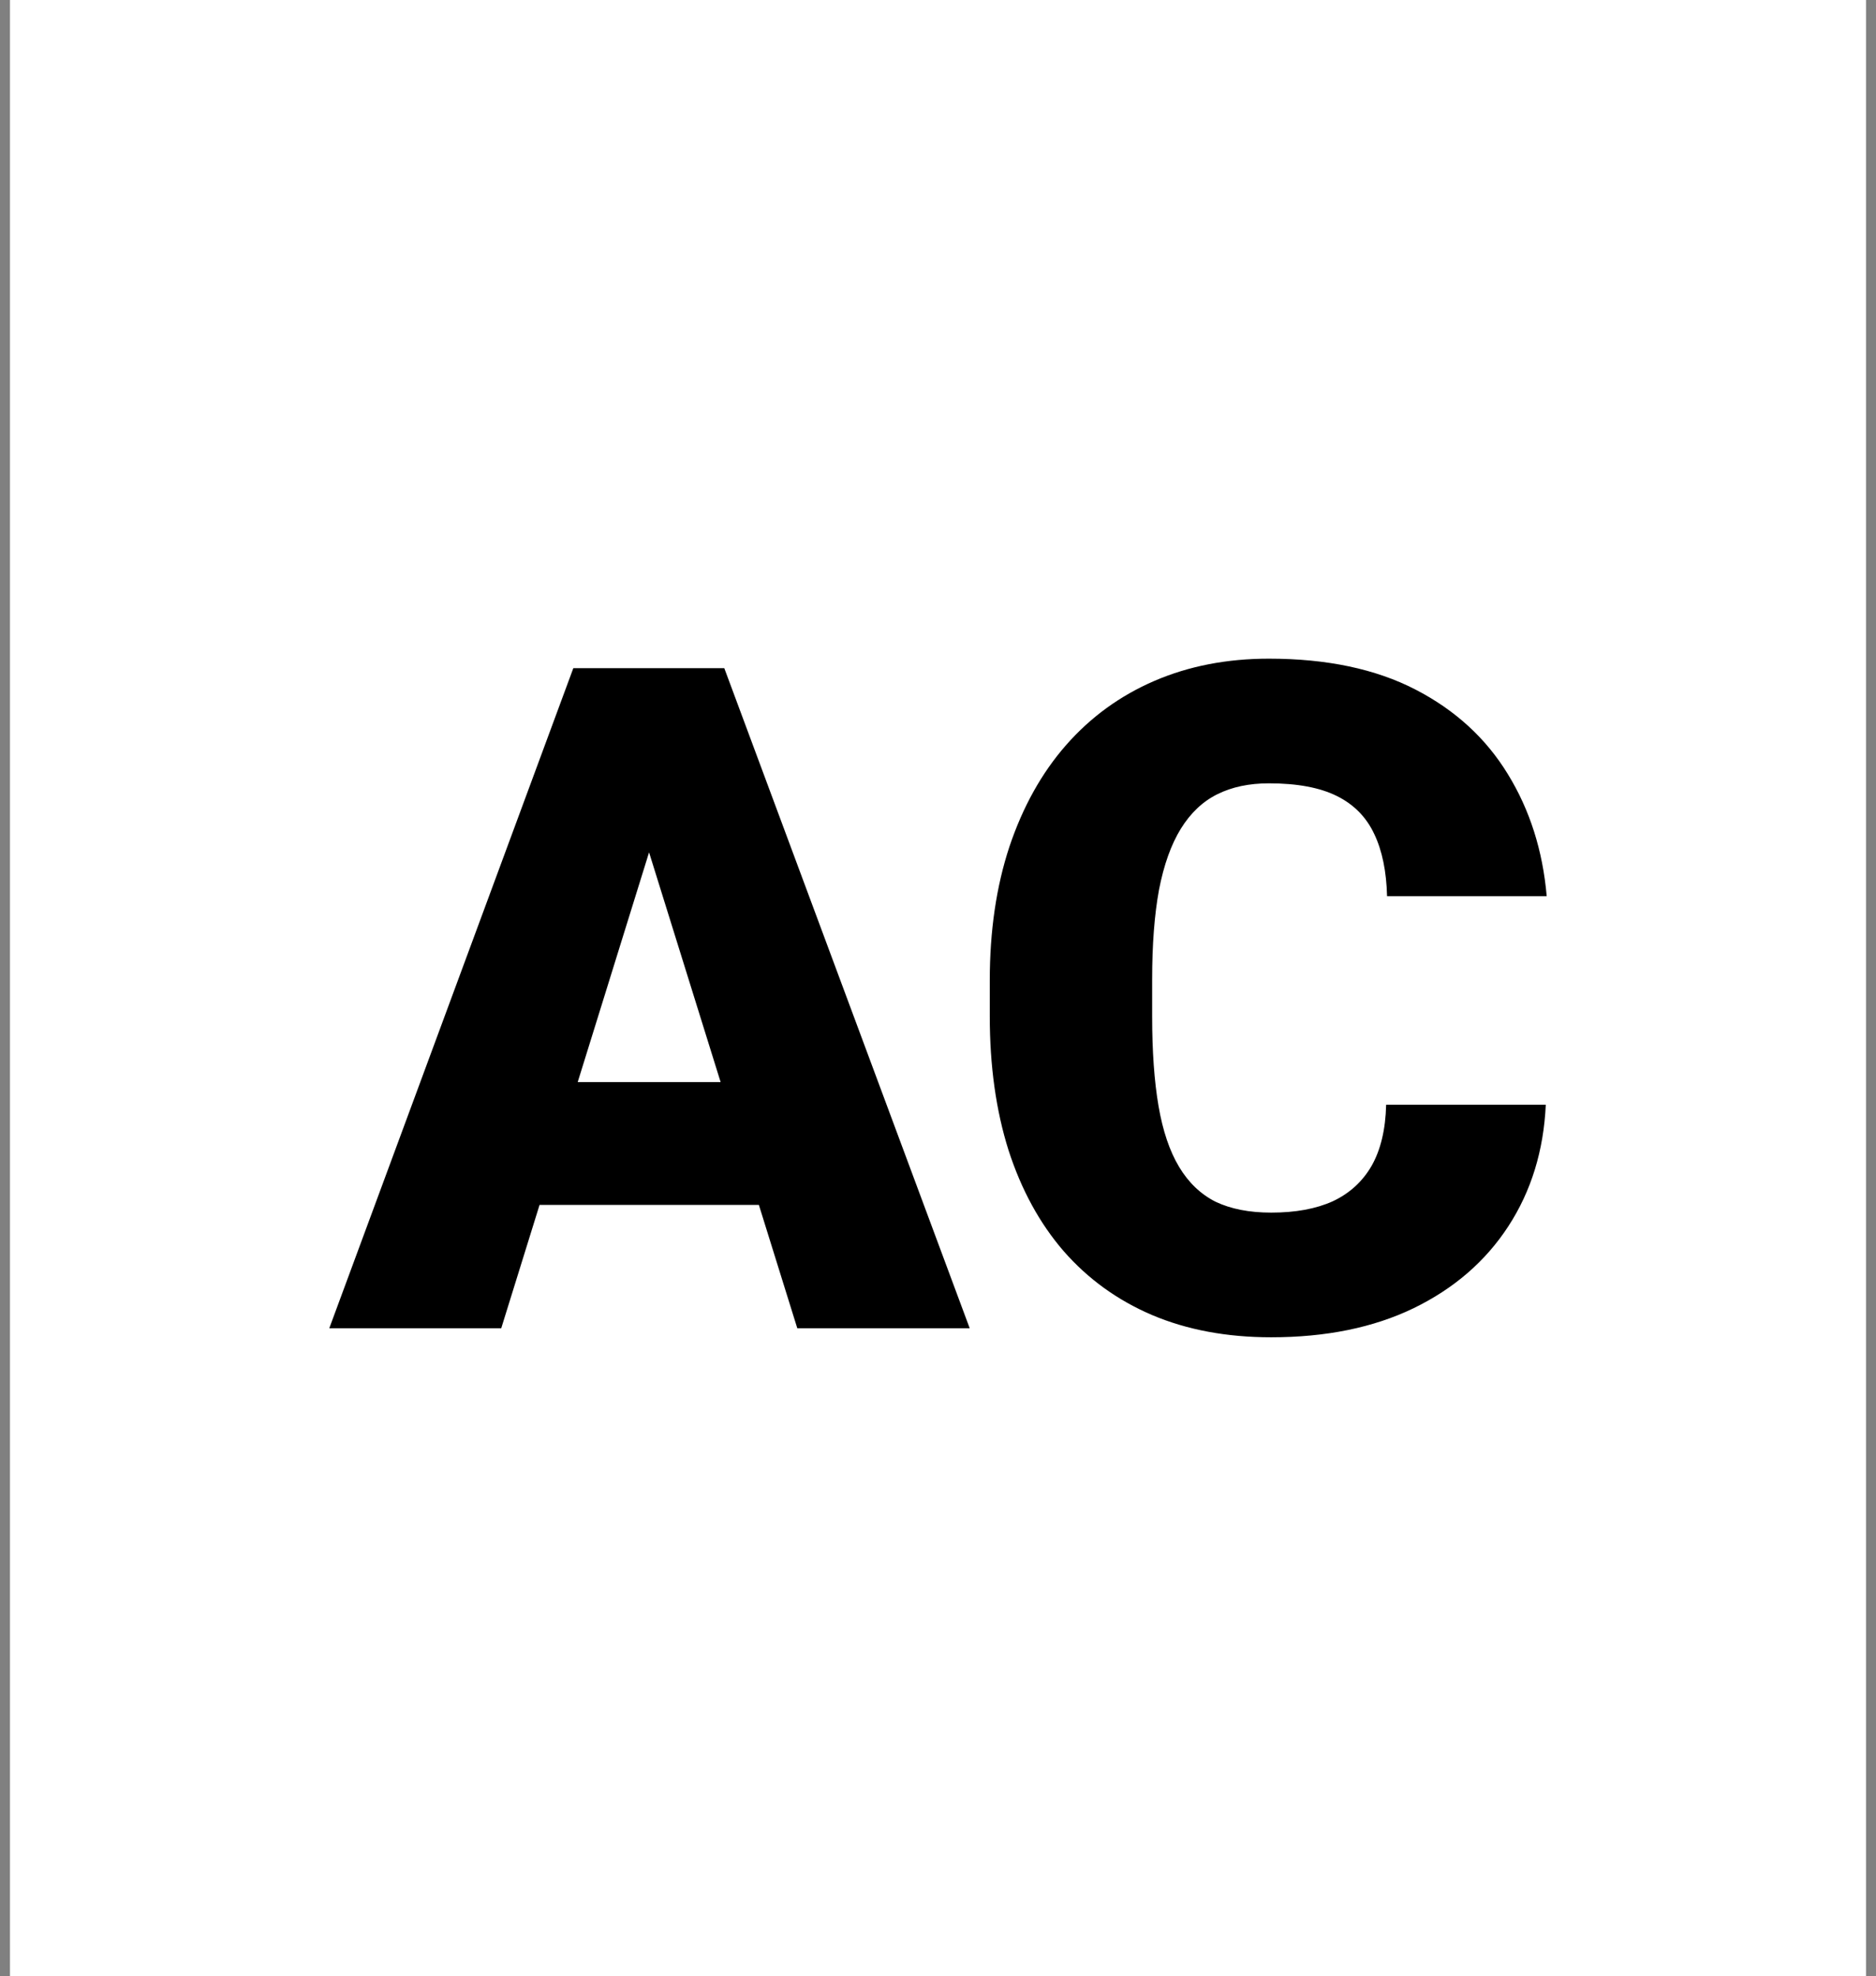
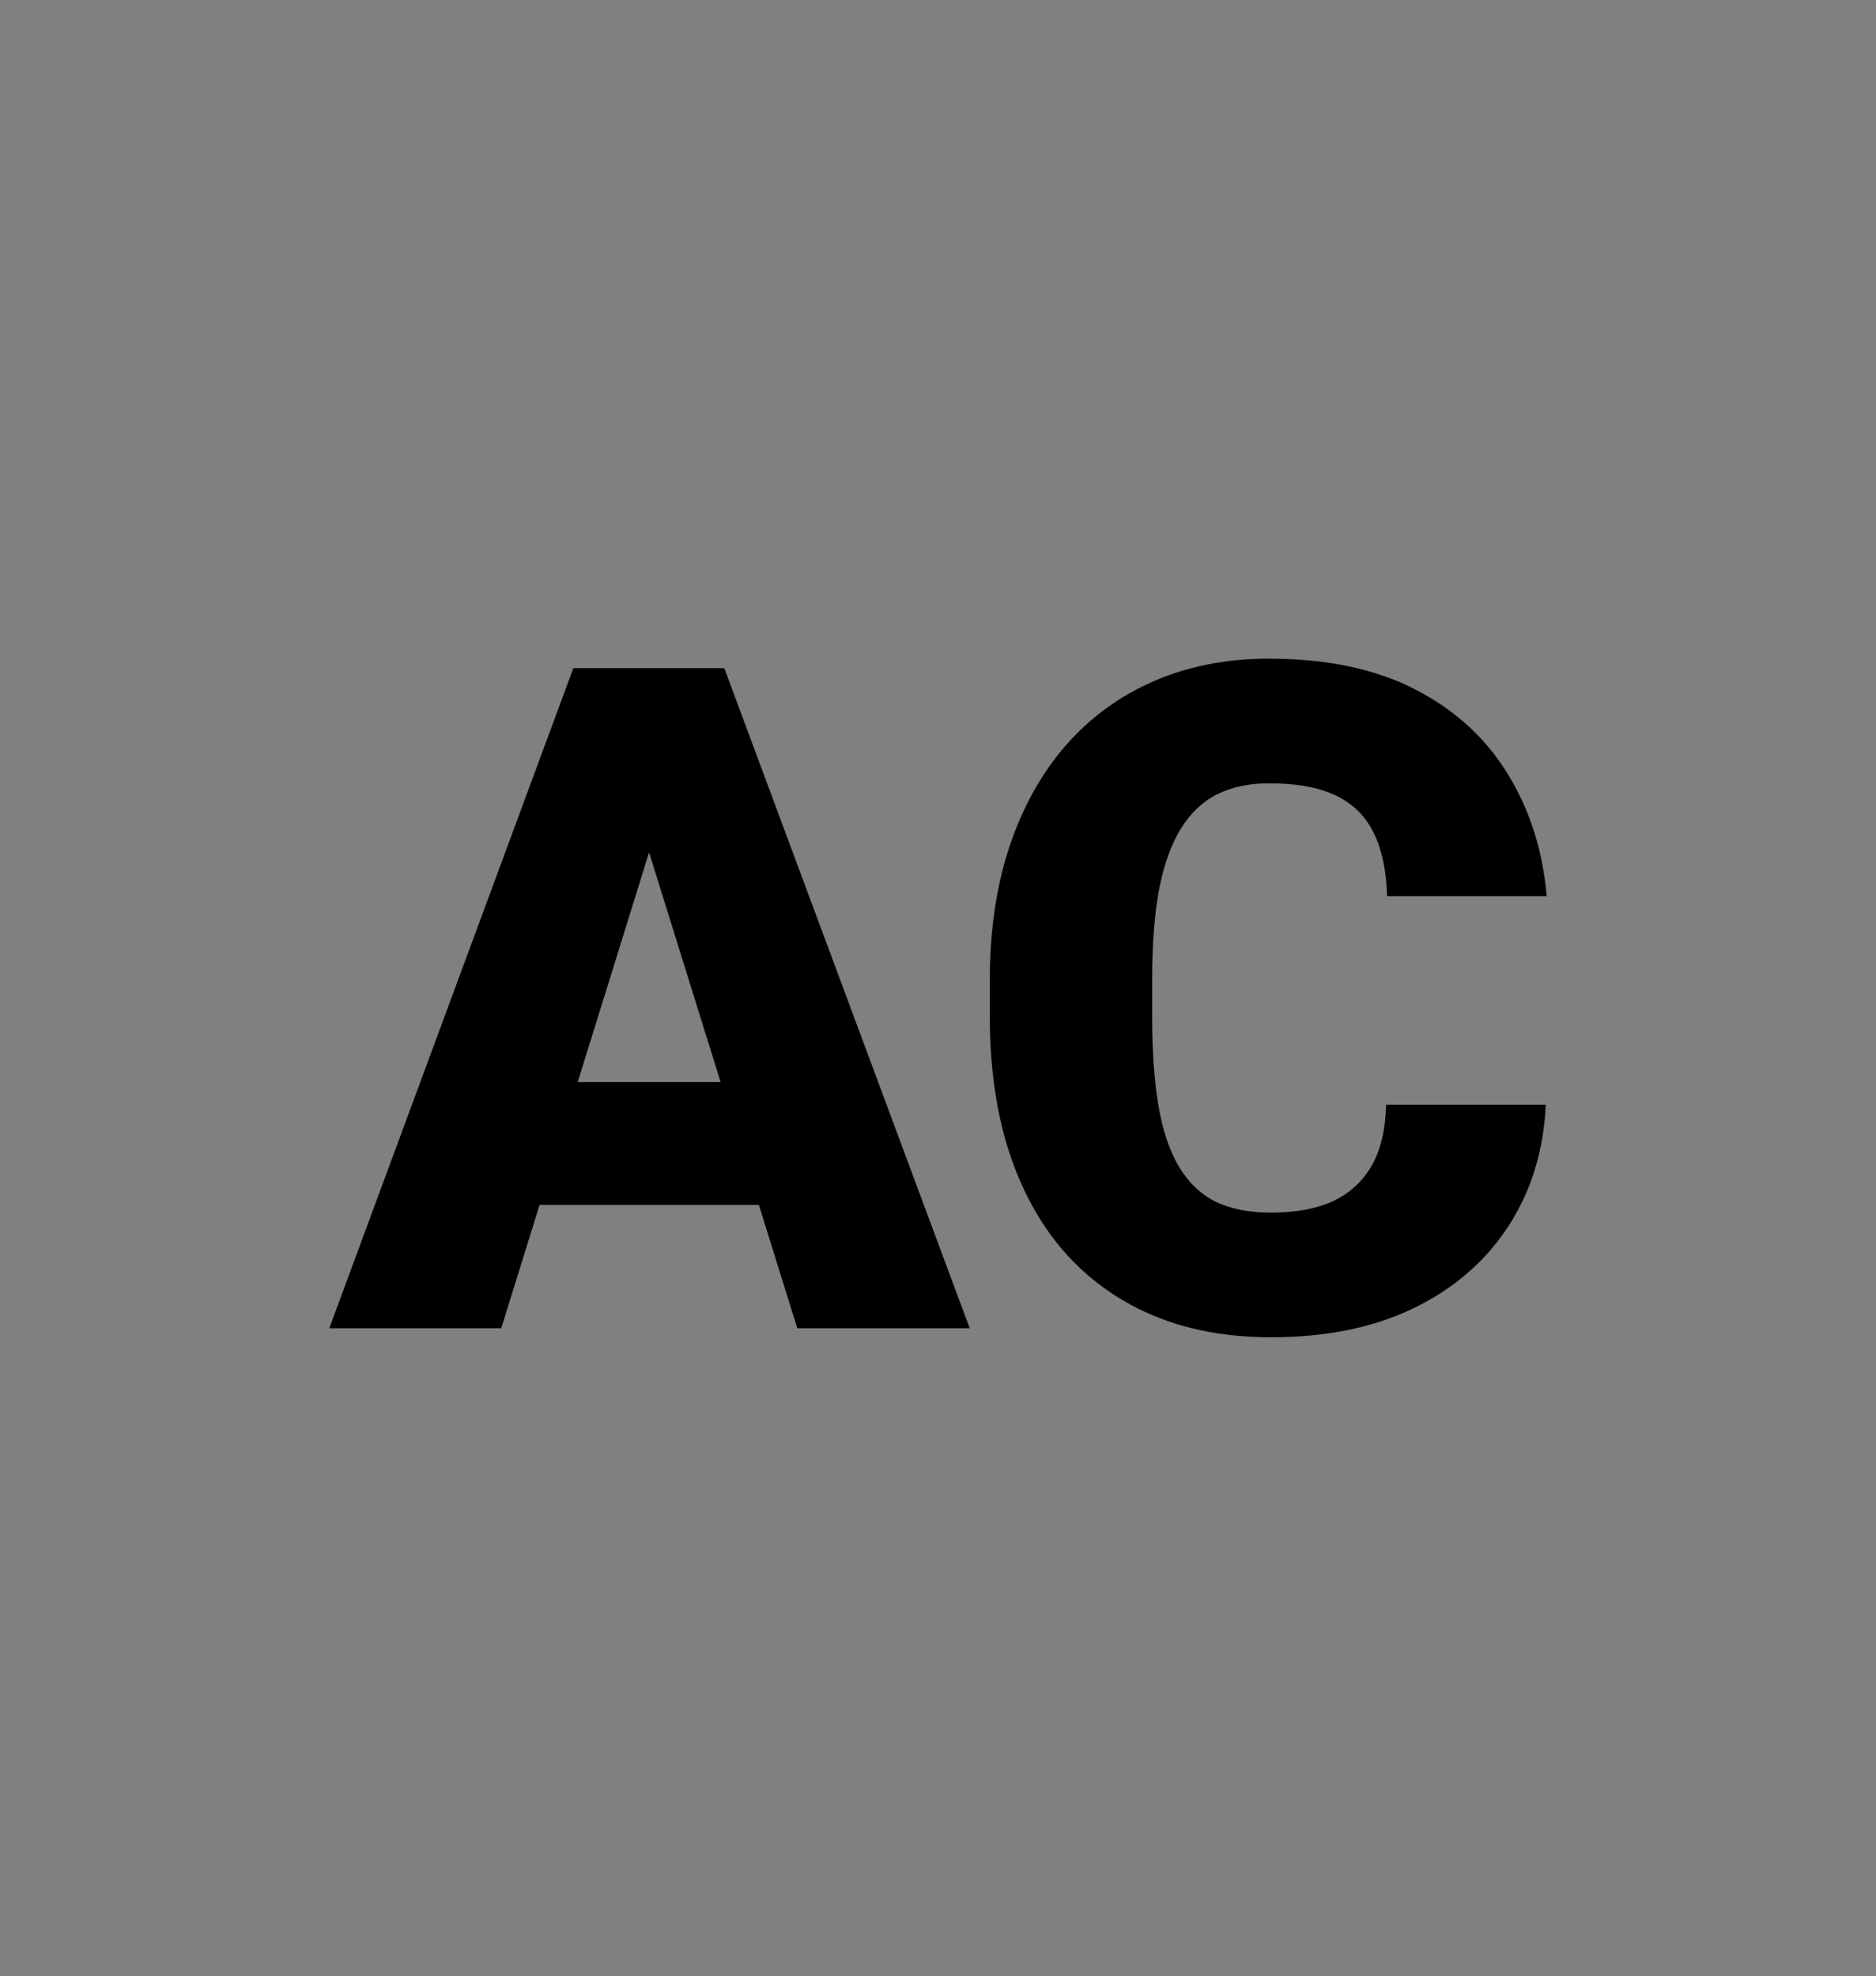
<svg xmlns="http://www.w3.org/2000/svg" width="94" height="99" viewBox="0 0 94 99" fill="none">
  <rect x="0" y="0" width="94" height="99" fill="#808080" stroke="none" />
-   <rect width="93" height="99" transform="translate(0.5)" fill="white" />
  <path d="M33.23 40.427L25.116 66.546H16.5L28.727 33.477H34.19L33.23 40.427ZM39.949 66.546L31.813 40.427L30.762 33.477H36.292L48.588 66.546H39.949ZM39.629 54.213V60.368H22.557V54.213H39.629Z" fill="black" />
  <path d="M69.455 55.349H77.454C77.348 57.65 76.723 59.679 75.58 61.435C74.437 63.192 72.853 64.562 70.826 65.546C68.815 66.516 66.438 67 63.696 67C61.471 67 59.483 66.629 57.73 65.887C55.993 65.145 54.516 64.078 53.297 62.685C52.093 61.292 51.171 59.603 50.531 57.62C49.906 55.636 49.594 53.403 49.594 50.92V49.126C49.594 46.642 49.922 44.409 50.577 42.425C51.247 40.427 52.192 38.731 53.411 37.338C54.645 35.93 56.123 34.855 57.845 34.113C59.566 33.371 61.479 33 63.581 33C66.476 33 68.922 33.515 70.918 34.544C72.914 35.574 74.46 36.99 75.557 38.792C76.654 40.578 77.302 42.615 77.5 44.901H69.501C69.47 43.66 69.257 42.622 68.861 41.79C68.465 40.942 67.84 40.306 66.987 39.882C66.133 39.458 64.998 39.246 63.581 39.246C62.591 39.246 61.73 39.428 60.999 39.791C60.267 40.154 59.658 40.73 59.17 41.517C58.683 42.304 58.317 43.326 58.073 44.583C57.845 45.825 57.73 47.324 57.73 49.08V50.92C57.73 52.676 57.837 54.175 58.05 55.417C58.264 56.658 58.606 57.673 59.079 58.46C59.551 59.248 60.161 59.831 60.907 60.209C61.669 60.572 62.599 60.754 63.696 60.754C64.915 60.754 65.943 60.565 66.781 60.186C67.619 59.793 68.267 59.202 68.724 58.415C69.181 57.612 69.425 56.59 69.455 55.349Z" fill="black" />
</svg>